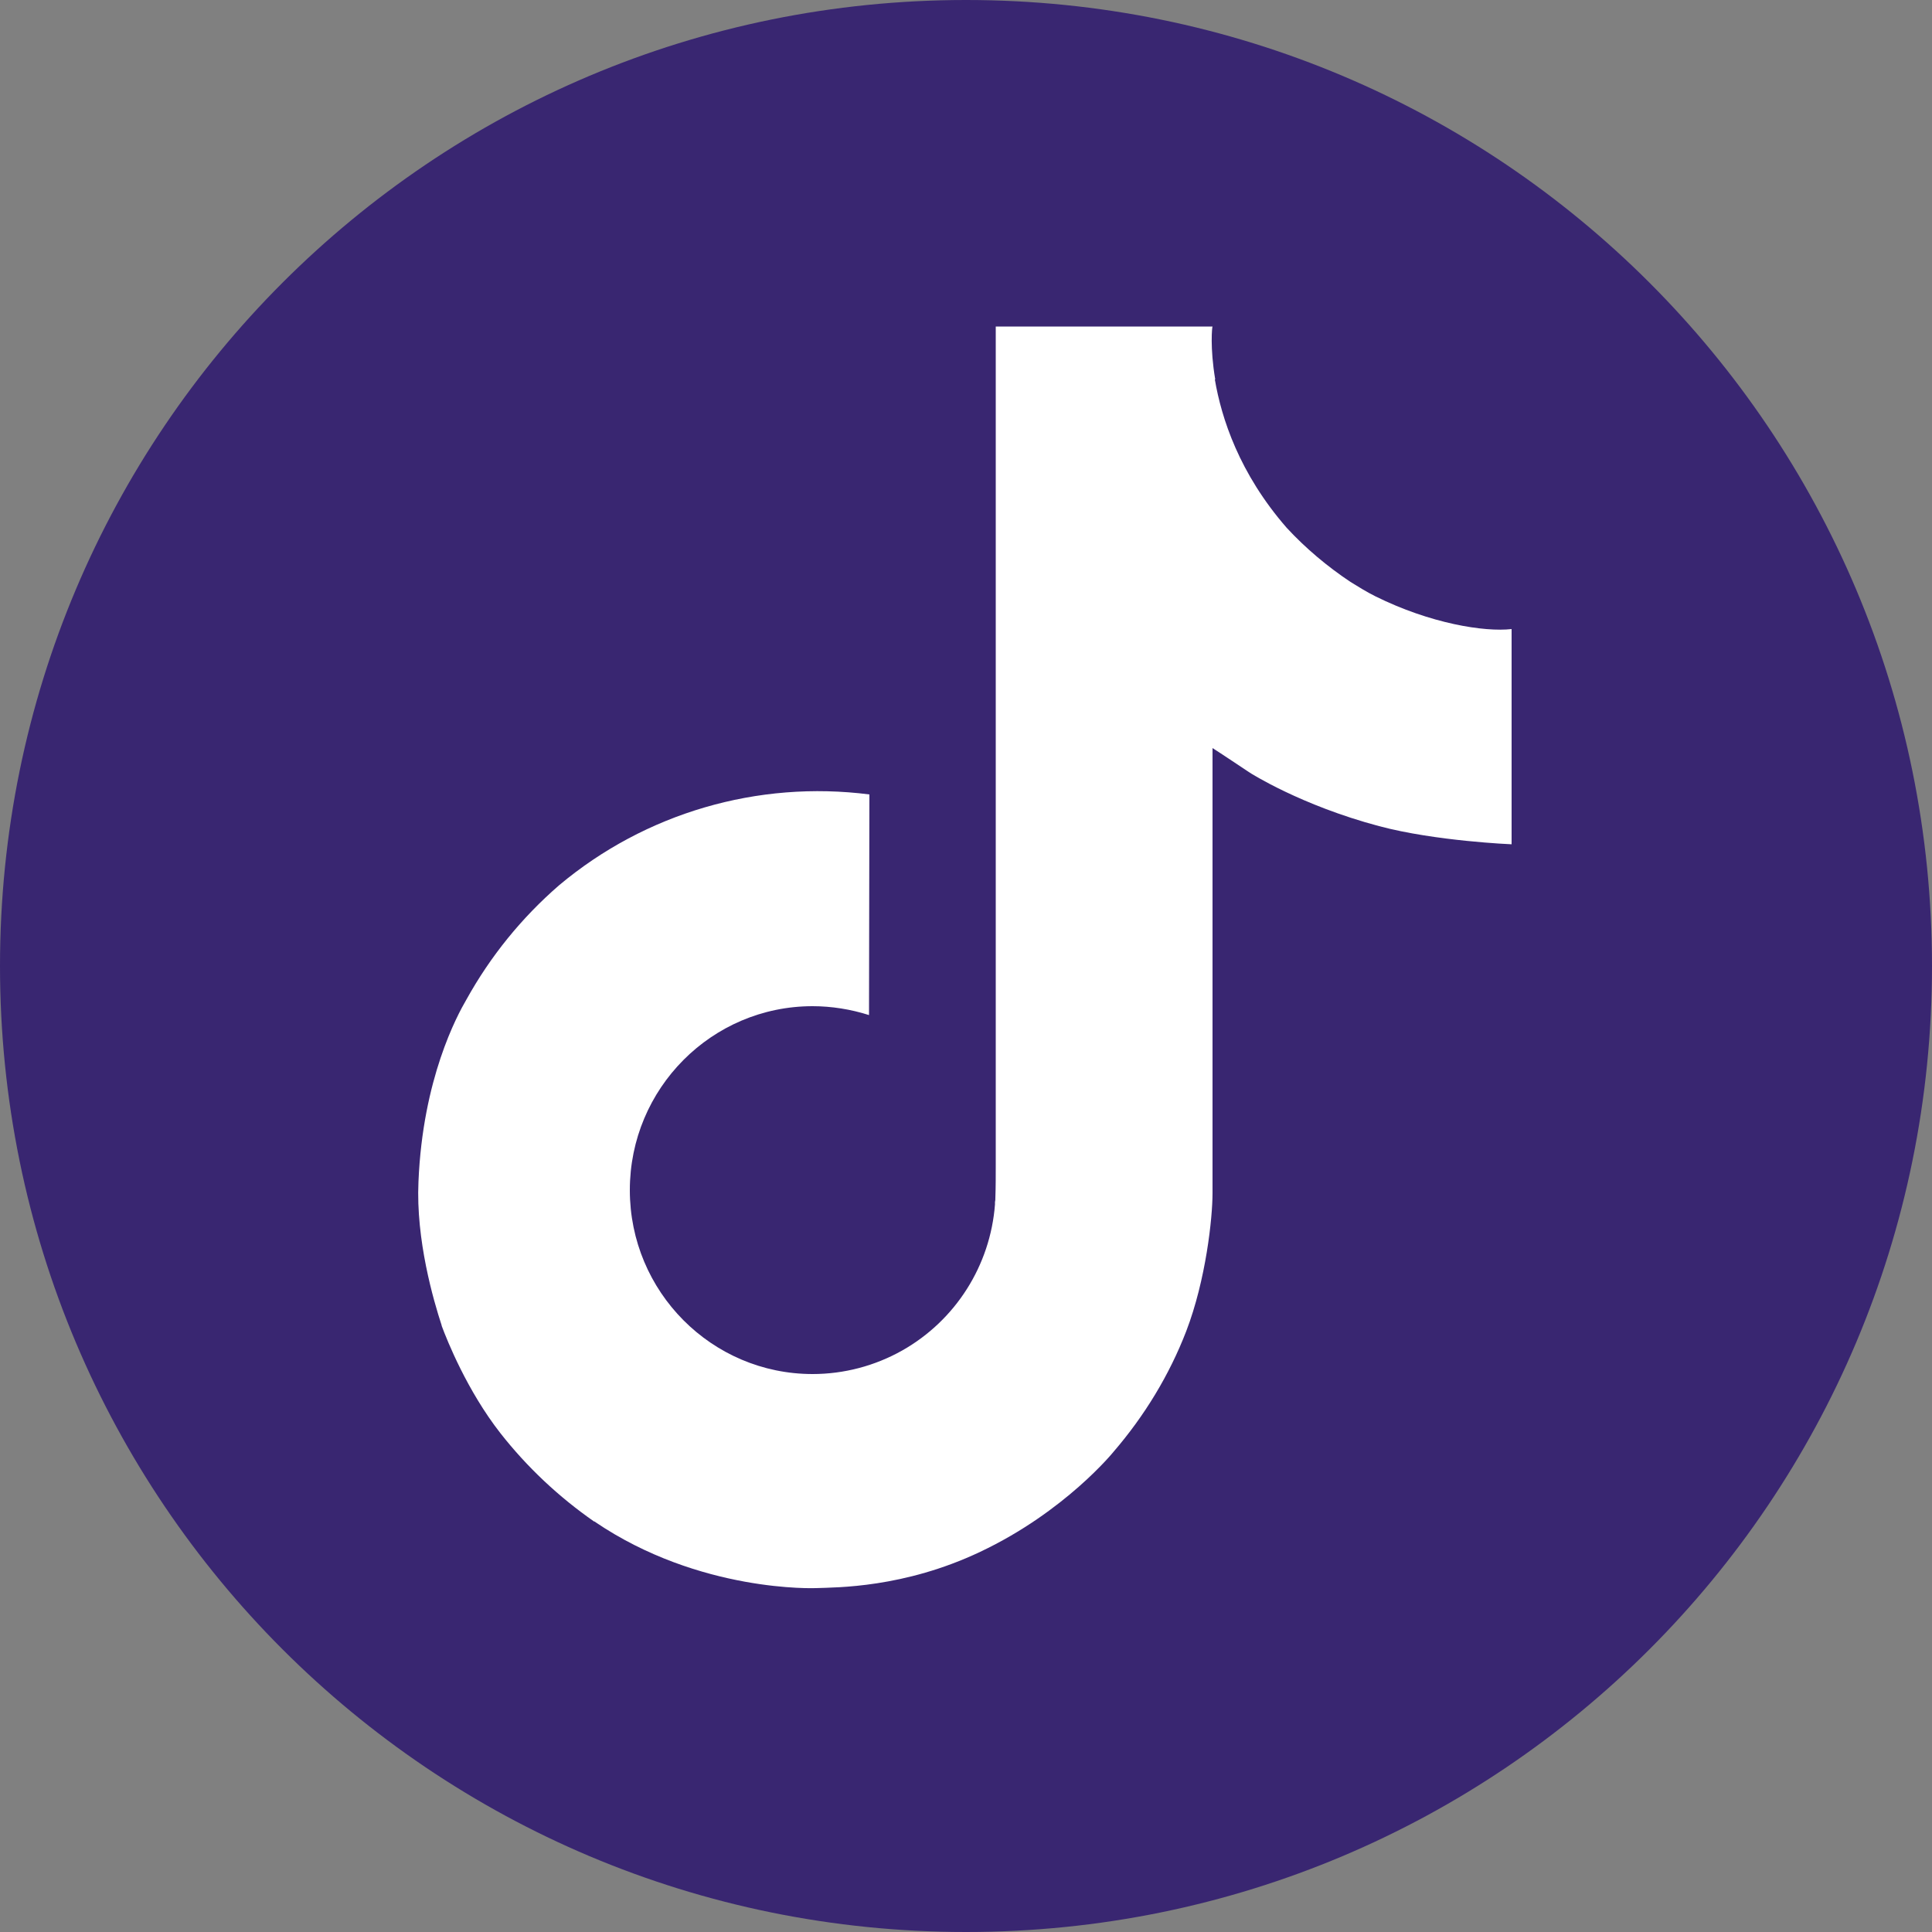
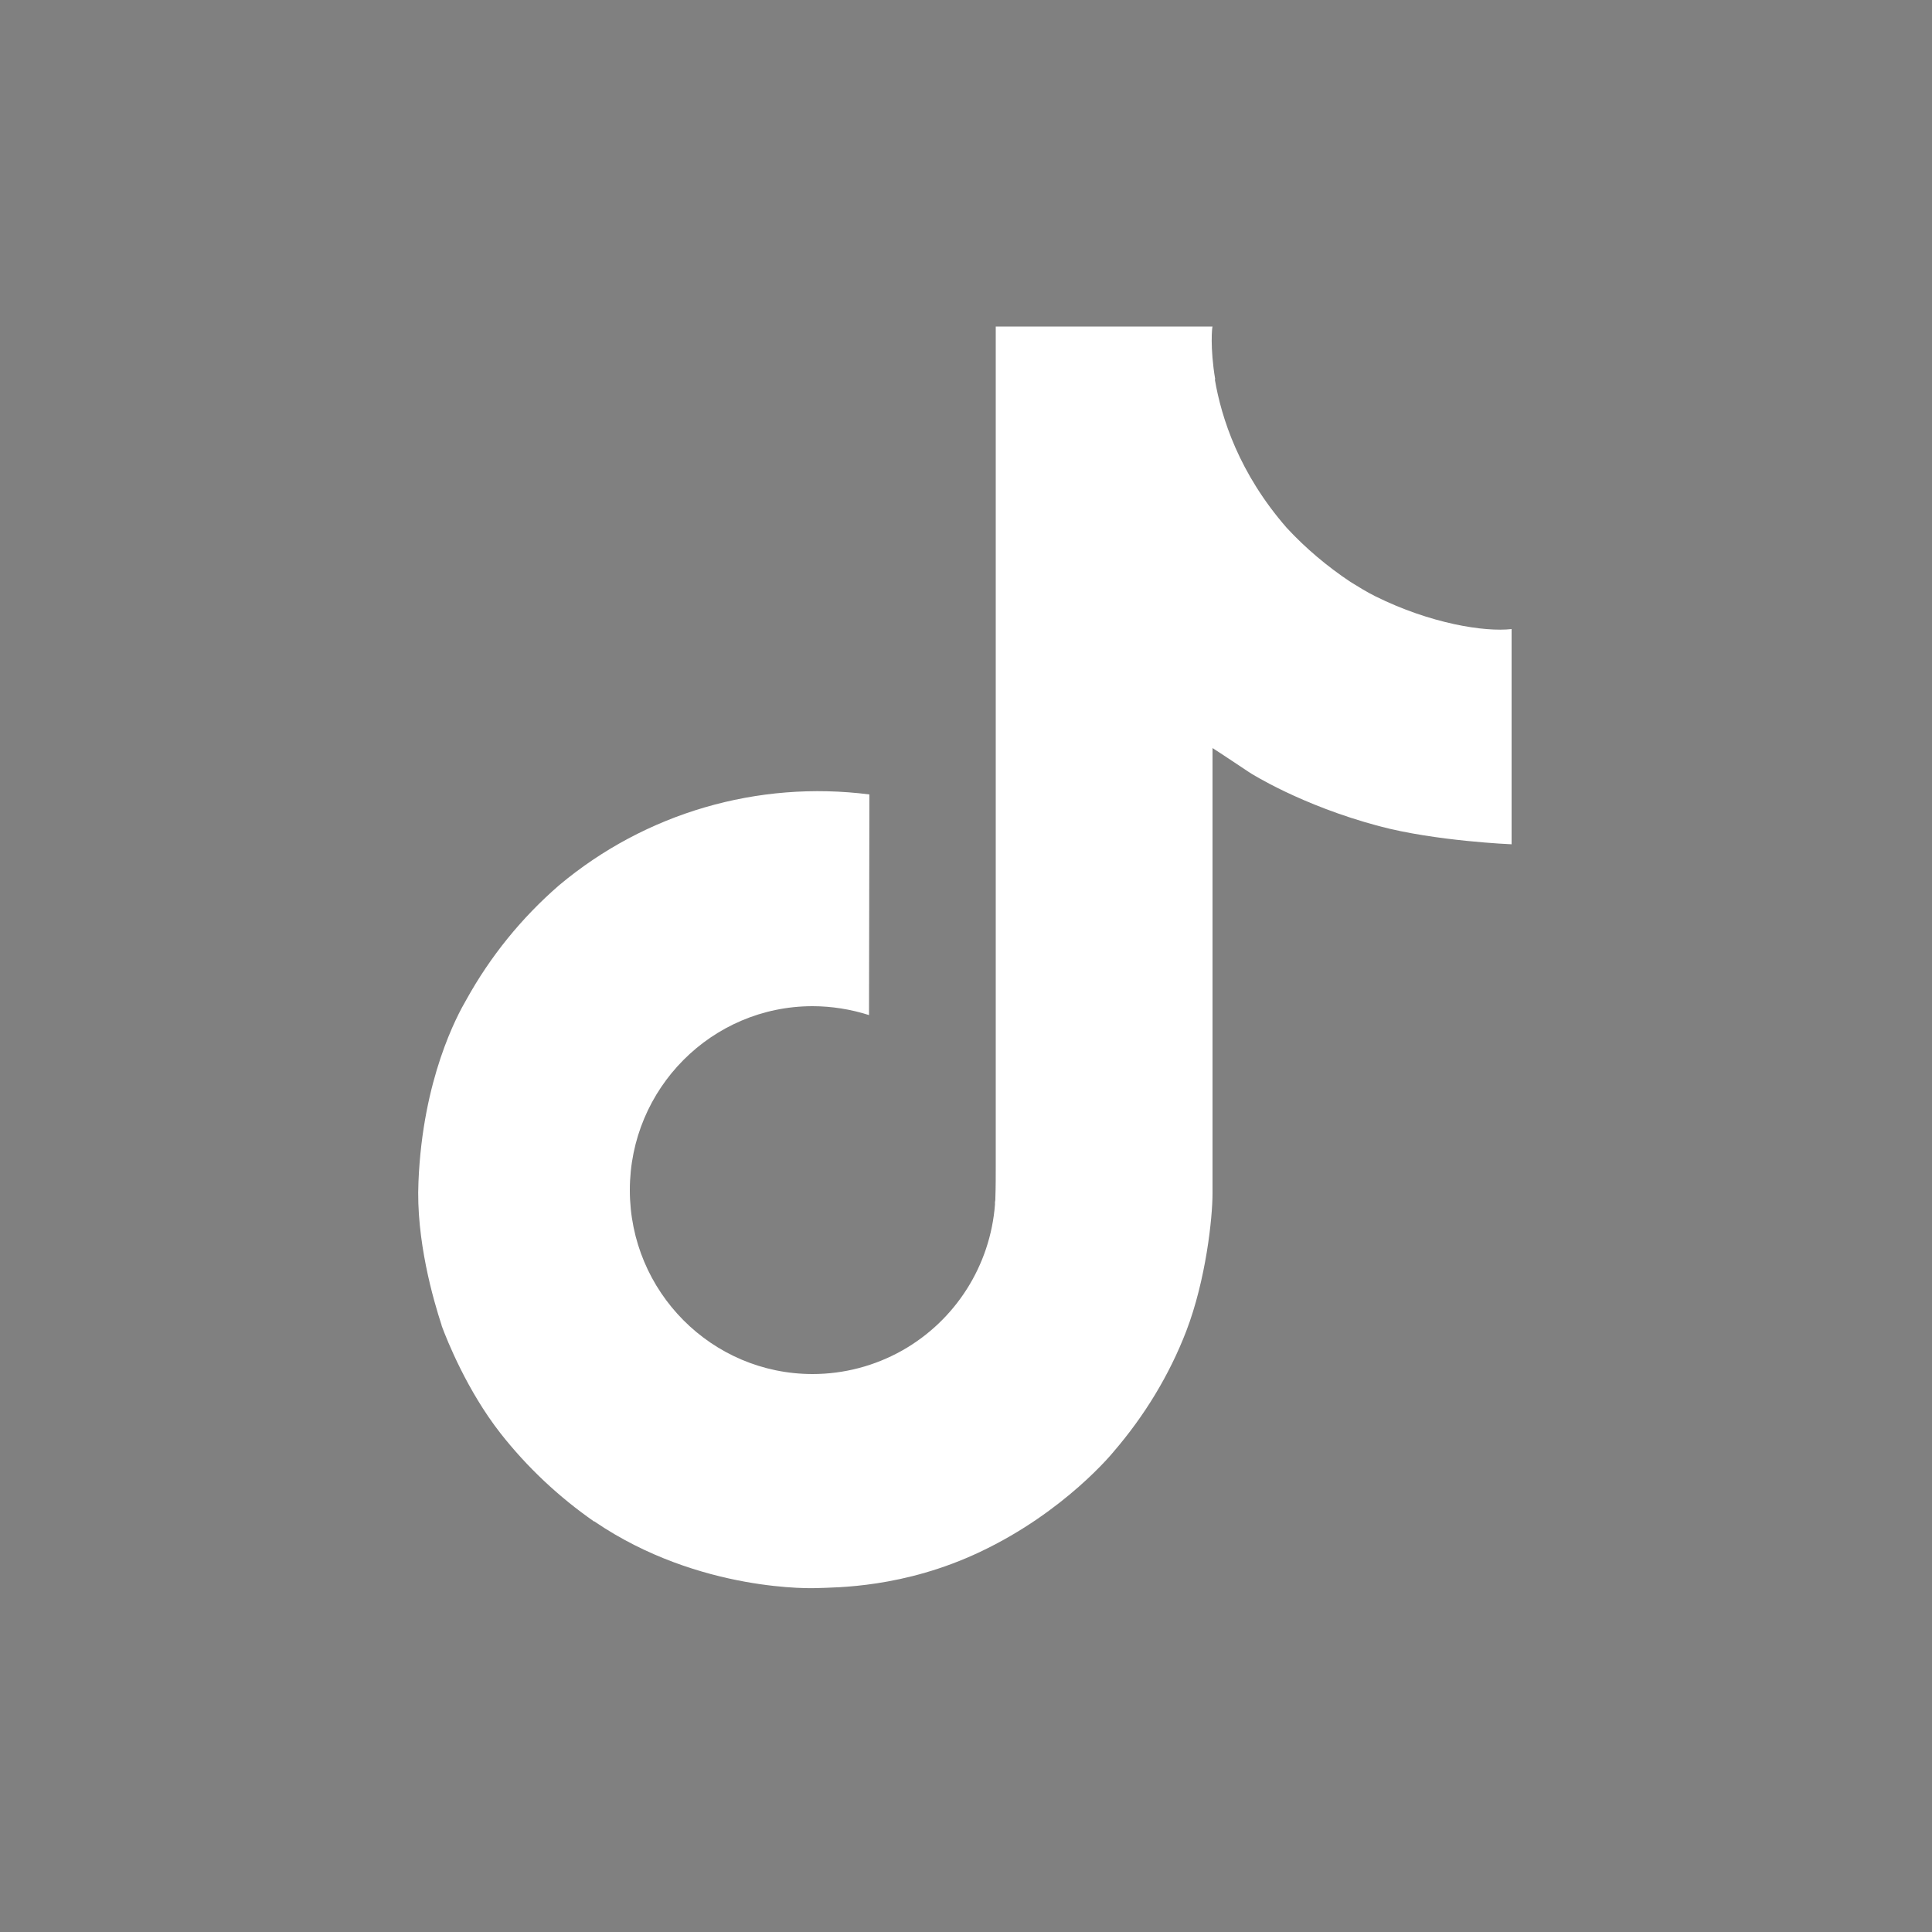
<svg xmlns="http://www.w3.org/2000/svg" version="1.1" id="Ebene_1" x="0px" y="0px" viewBox="0 0 500 500" style="enable-background:new 0 0 500 500;" xml:space="preserve">
  <rect x="0" y="0" width="500" height="500" fill="#808080" stroke="none" />
  <style type="text/css">
	.st0{fill:#392671;}
	.st1{fill:#FFFFFF;}
</style>
  <g id="flat">
    <g id="twitter">
-       <path id="Twitter" class="st0" d="M250,500c138.3,0,250-111.7,250-250S388.3,0,250,0S0,111.7,0,250S111.7,500,250,500z" />
-     </g>
+       </g>
  </g>
  <path class="st1" d="M355.9,154.3c-2.2-1.1-4.3-2.4-6.4-3.7c-6-4-11.6-8.7-16.5-14c-12.3-14.1-16.9-28.4-18.6-38.4h0.1  c-1.4-8.3-0.8-13.7-0.7-13.7h-56.1v216.9c0,2.9,0,5.8-0.1,8.6c0,0.4,0,0.7-0.1,1.1c0,0.2,0,0.3,0,0.5c0,0,0,0.1,0,0.1  c-1.2,15.8-10.2,30-24,37.8c-7.1,4-15.1,6.1-23.2,6.1c-26.1,0-47.3-21.3-47.3-47.6c0-26.3,21.2-47.6,47.3-47.6  c4.9,0,9.9,0.8,14.6,2.3l0.1-57.1c-28.9-3.7-58,4.8-80.3,23.5c-9.7,8.4-17.8,18.4-24,29.6c-2.4,4.1-11.3,20.5-12.4,47.1  c-0.7,15.1,3.9,30.8,6,37.2v0.1c1.4,3.8,6.6,16.8,15.2,27.8c6.9,8.8,15.1,16.5,24.3,22.9v-0.1l0.1,0.1  c27.2,18.5,57.3,17.2,57.3,17.2c5.2-0.2,22.7,0,42.5-9.4c22-10.4,34.5-25.9,34.5-25.9c8-9.3,14.4-19.8,18.8-31.2  c5.1-13.3,6.8-29.3,6.8-35.7V193.6c0.7,0.4,9.7,6.4,9.7,6.4s13.1,8.4,33.4,13.8c14.6,3.9,34.3,4.7,34.3,4.7v-55.7  C384.2,163.6,370.2,161.4,355.9,154.3z" />
</svg>